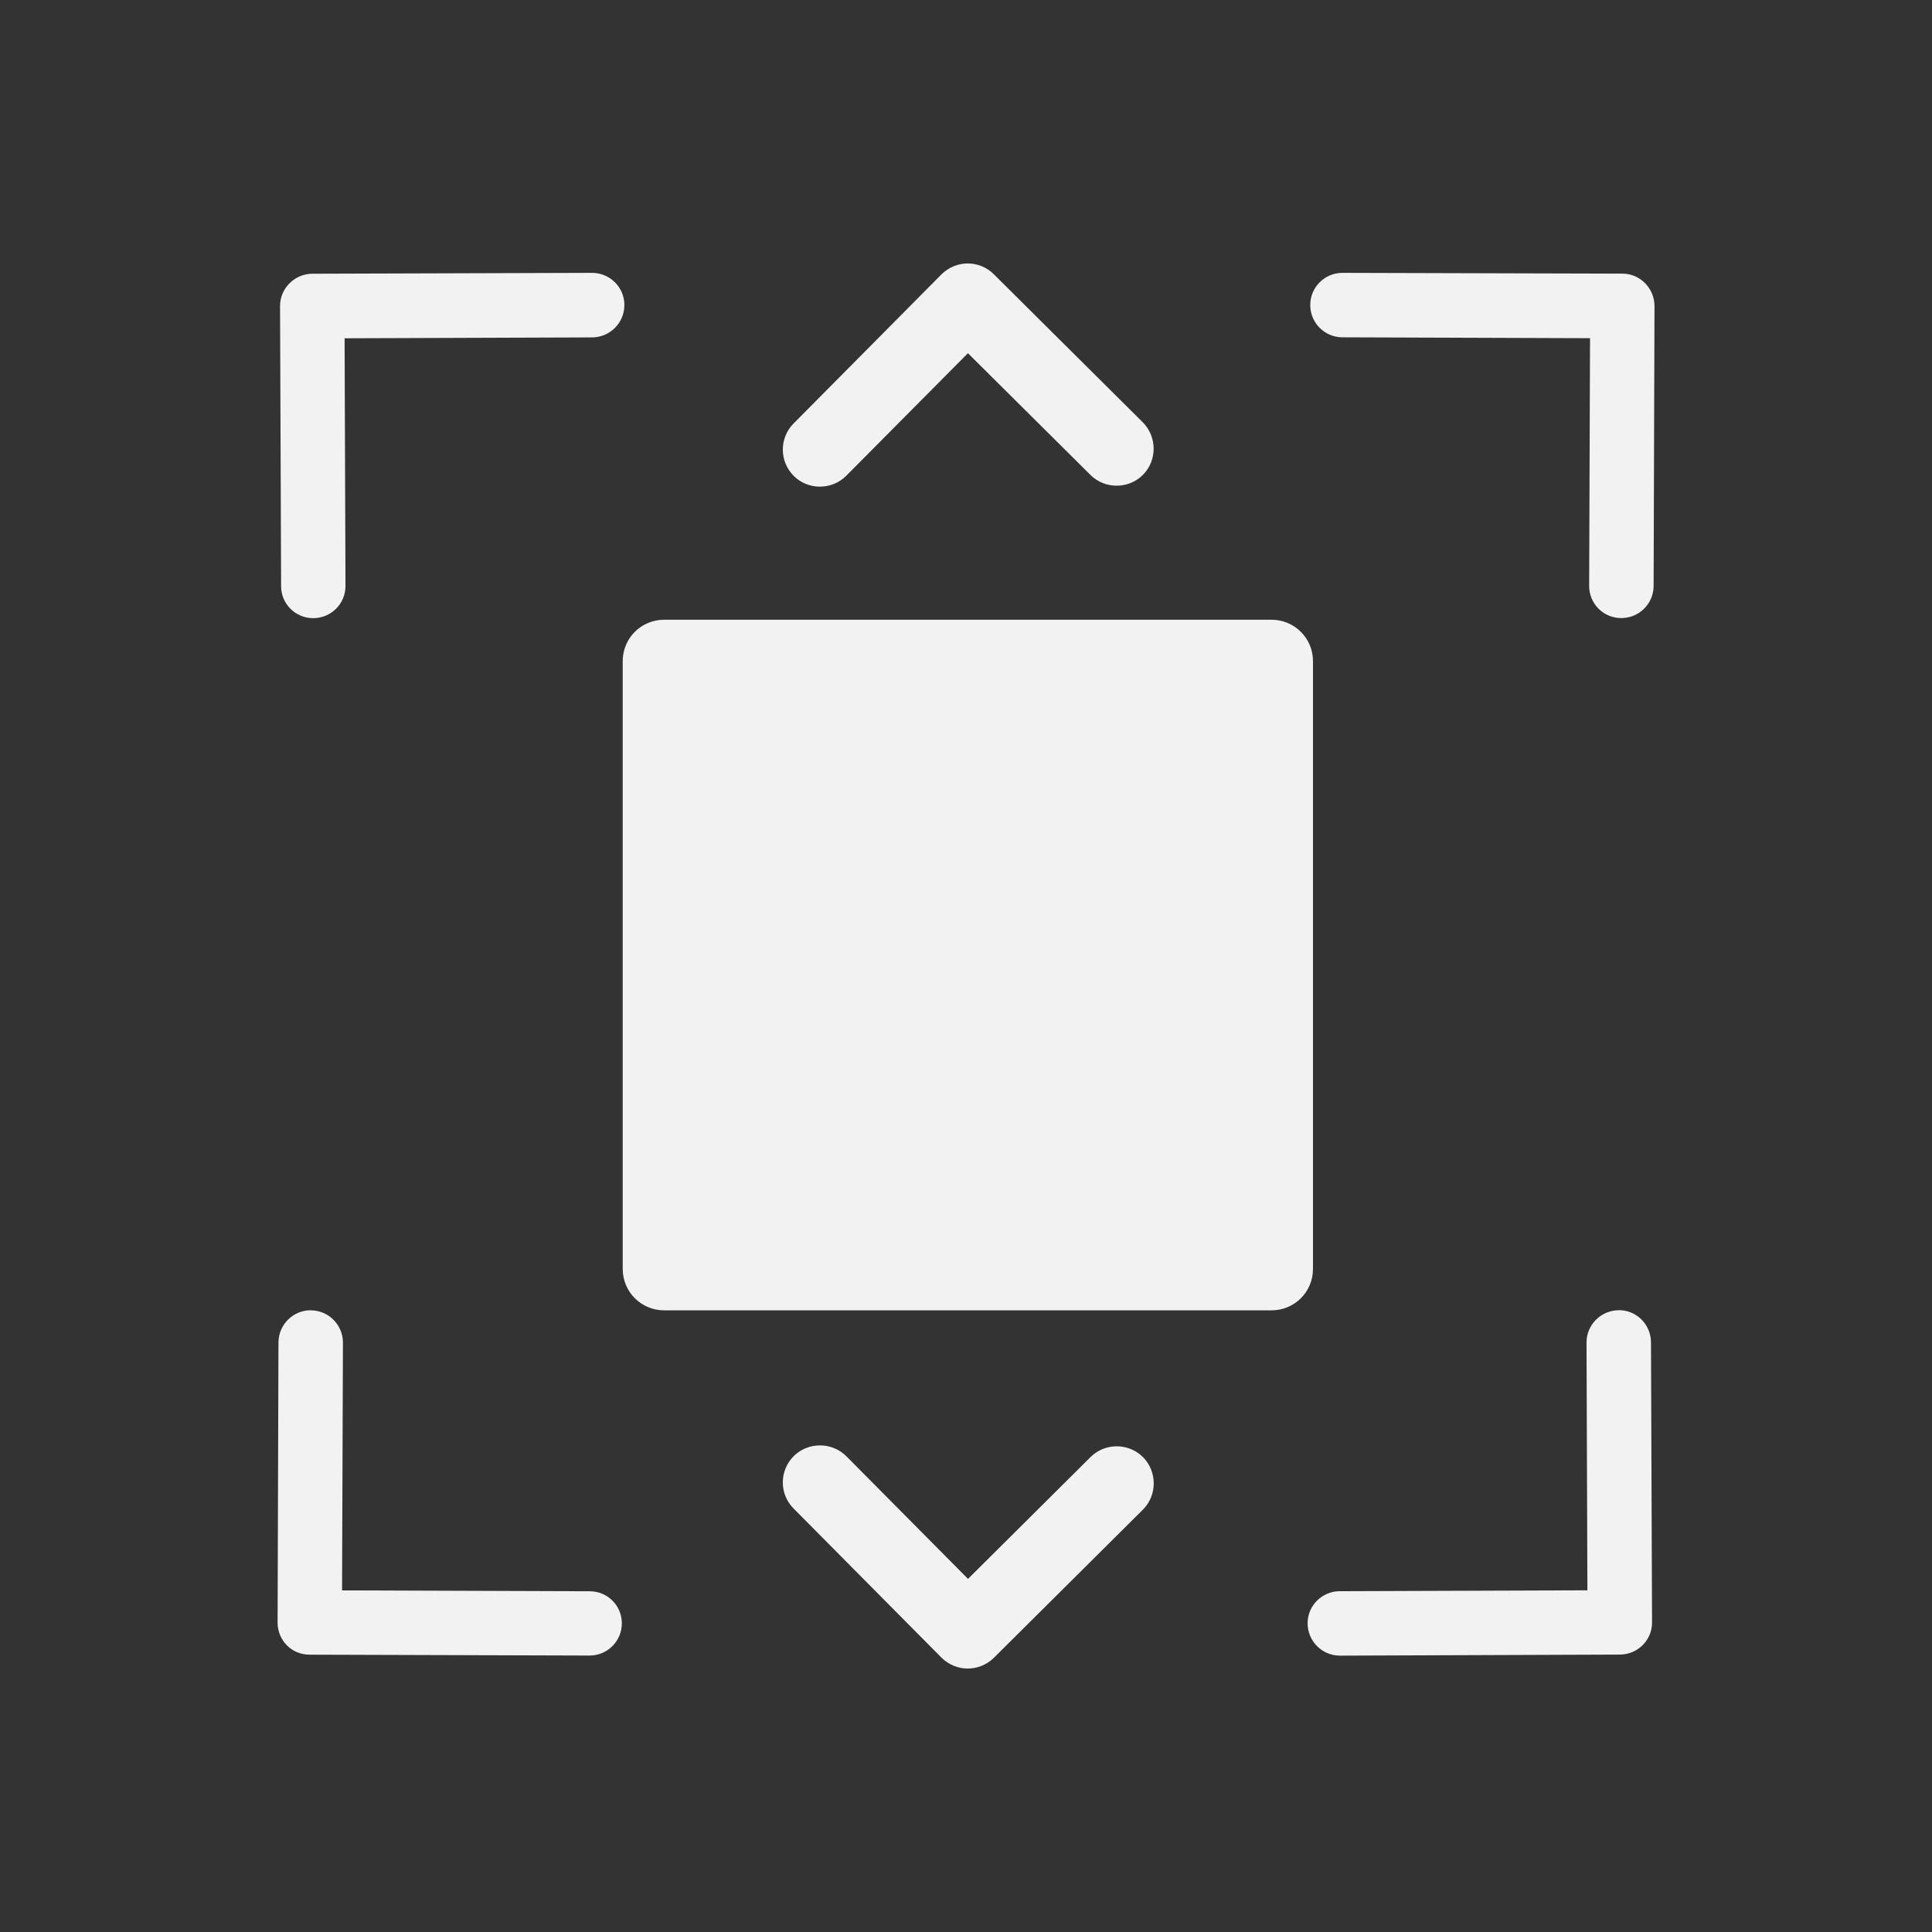
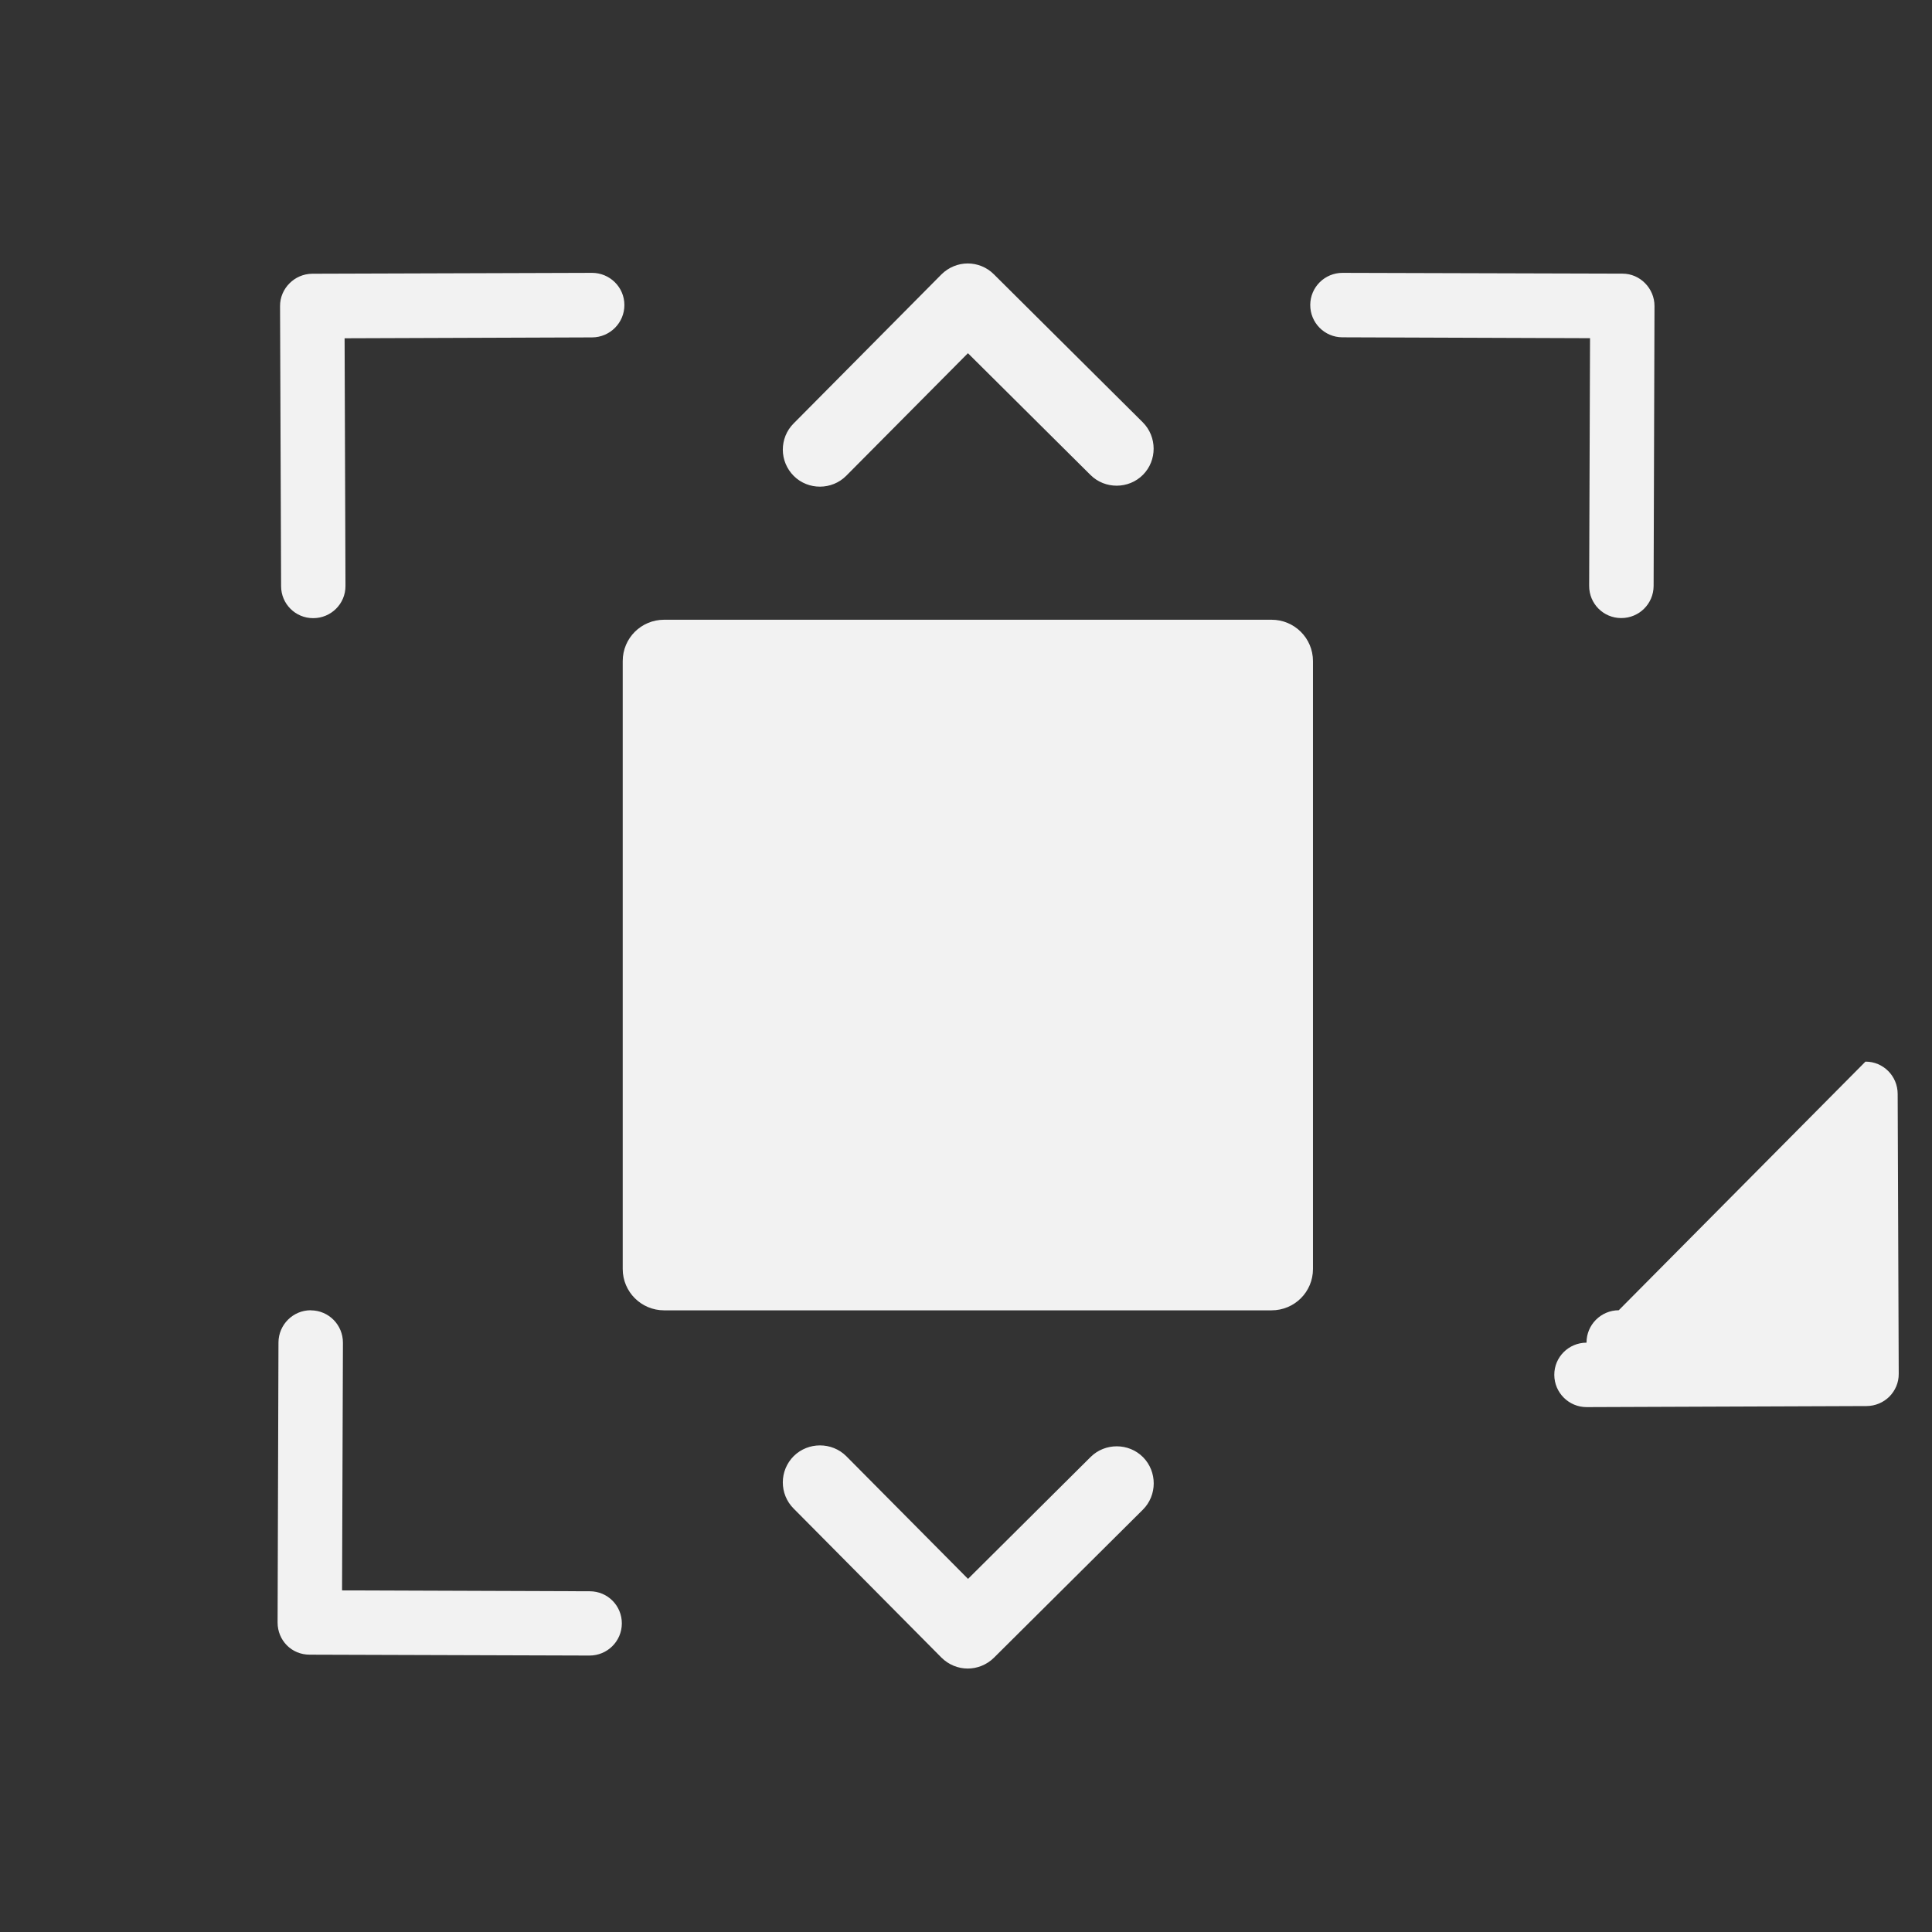
<svg xmlns="http://www.w3.org/2000/svg" viewBox="0 0 22 22">
  <rect x="0" y="0" width="22" height="22" fill="#333333" stroke="none" />
  <defs id="defs3051">
    <style type="text/css" id="current-color-scheme">
      .ColorScheme-Text {
        color:#f2f2f2
      }
      </style>
  </defs>
-   <path style="fill:currentColor;fill-opacity:1;stroke:none" class="ColorScheme-Text" d="m 11.019,3 c -0.108,3.9e-4 -0.217,0.043 -0.299,0.125 L 9.037,4.822 c -0.082,0.082 -0.123,0.19 -0.123,0.299 3.9e-4,0.109 0.043,0.217 0.125,0.299 0.164,0.163 0.434,0.162 0.597,-0.002 l 1.386,-1.396 1.396,1.387 c 0.164,0.163 0.434,0.162 0.597,-0.002 0.163,-0.164 0.162,-0.434 -0.002,-0.598 L 11.317,3.123 C 11.235,3.041 11.127,3 11.019,3 Z m -4.277,0.107 -3.186,0.01 C 3.454,3.118 3.362,3.16 3.296,3.227 3.23,3.293 3.188,3.385 3.189,3.487 l 0.012,3.188 C 3.201,6.877 3.365,7.04 3.567,7.039 3.77,7.039 3.935,6.875 3.934,6.672 l -0.01,-2.82 2.819,-0.01 C 6.946,3.841 7.111,3.675 7.11,3.473 7.11,3.27 6.944,3.107 6.741,3.107 Z m 8.547,0 c -0.203,-7e-4 -0.368,0.162 -0.369,0.365 -6.4e-4,0.203 0.162,0.368 0.365,0.369 l 2.821,0.01 -0.01,2.82 c -6.1e-4,0.203 0.162,0.367 0.365,0.367 0.203,6.9e-4 0.368,-0.162 0.369,-0.365 l 0.01,-3.188 c 3e-4,-0.101 -0.041,-0.193 -0.107,-0.26 -0.066,-0.067 -0.156,-0.109 -0.258,-0.109 z M 7.563,7.057 c -0.261,0 -0.472,0.209 -0.472,0.471 l 0,6.922 c 0,0.261 0.211,0.471 0.472,0.471 l 6.916,0 c 0.261,0 0.472,-0.209 0.472,-0.471 l 0,-6.922 c 0,-0.261 -0.211,-0.471 -0.472,-0.471 z m -4.023,7.863 c -0.203,-6.9e-4 -0.368,0.164 -0.369,0.367 l -0.01,3.188 c -3e-4,0.101 0.039,0.193 0.105,0.26 0.066,0.067 0.158,0.107 0.26,0.107 l 3.186,0.01 c 0.203,7e-4 0.368,-0.162 0.369,-0.365 6.5e-4,-0.203 -0.162,-0.367 -0.365,-0.367 l -2.821,-0.01 0.01,-2.82 c 6.1e-4,-0.203 -0.162,-0.368 -0.365,-0.369 z m 14.893,0 c -0.203,6.4e-4 -0.368,0.166 -0.367,0.369 l 0.01,2.82 -2.819,0.01 c -0.203,6.4e-4 -0.368,0.164 -0.367,0.367 5.5e-4,0.203 0.166,0.368 0.369,0.367 l 3.186,-0.012 c 0.101,-3.3e-4 0.193,-0.041 0.26,-0.107 0.066,-0.067 0.108,-0.158 0.107,-0.26 l -0.012,-3.188 c -6.5e-4,-0.203 -0.164,-0.368 -0.367,-0.367 z m -9.095,1.539 c -0.108,-3.7e-4 -0.216,0.04 -0.299,0.121 -0.082,0.082 -0.125,0.19 -0.125,0.299 -3.9e-4,0.109 0.041,0.217 0.123,0.299 l 1.683,1.697 c 0.082,0.082 0.191,0.125 0.299,0.125 0.108,3.9e-4 0.217,-0.042 0.299,-0.123 l 1.696,-1.686 c 0.164,-0.163 0.165,-0.433 0.002,-0.598 -0.163,-0.164 -0.433,-0.165 -0.597,-0.002 L 11.023,17.979 9.637,16.582 C 9.555,16.5 9.446,16.459 9.338,16.459 Z" />
+   <path style="fill:currentColor;fill-opacity:1;stroke:none" class="ColorScheme-Text" d="m 11.019,3 c -0.108,3.9e-4 -0.217,0.043 -0.299,0.125 L 9.037,4.822 c -0.082,0.082 -0.123,0.19 -0.123,0.299 3.9e-4,0.109 0.043,0.217 0.125,0.299 0.164,0.163 0.434,0.162 0.597,-0.002 l 1.386,-1.396 1.396,1.387 c 0.164,0.163 0.434,0.162 0.597,-0.002 0.163,-0.164 0.162,-0.434 -0.002,-0.598 L 11.317,3.123 C 11.235,3.041 11.127,3 11.019,3 Z m -4.277,0.107 -3.186,0.01 C 3.454,3.118 3.362,3.16 3.296,3.227 3.23,3.293 3.188,3.385 3.189,3.487 l 0.012,3.188 C 3.201,6.877 3.365,7.04 3.567,7.039 3.77,7.039 3.935,6.875 3.934,6.672 l -0.01,-2.82 2.819,-0.01 C 6.946,3.841 7.111,3.675 7.11,3.473 7.11,3.27 6.944,3.107 6.741,3.107 Z m 8.547,0 c -0.203,-7e-4 -0.368,0.162 -0.369,0.365 -6.4e-4,0.203 0.162,0.368 0.365,0.369 l 2.821,0.01 -0.01,2.82 c -6.1e-4,0.203 0.162,0.367 0.365,0.367 0.203,6.9e-4 0.368,-0.162 0.369,-0.365 l 0.01,-3.188 c 3e-4,-0.101 -0.041,-0.193 -0.107,-0.26 -0.066,-0.067 -0.156,-0.109 -0.258,-0.109 z M 7.563,7.057 c -0.261,0 -0.472,0.209 -0.472,0.471 l 0,6.922 c 0,0.261 0.211,0.471 0.472,0.471 l 6.916,0 c 0.261,0 0.472,-0.209 0.472,-0.471 l 0,-6.922 c 0,-0.261 -0.211,-0.471 -0.472,-0.471 z m -4.023,7.863 c -0.203,-6.9e-4 -0.368,0.164 -0.369,0.367 l -0.01,3.188 c -3e-4,0.101 0.039,0.193 0.105,0.26 0.066,0.067 0.158,0.107 0.26,0.107 l 3.186,0.01 c 0.203,7e-4 0.368,-0.162 0.369,-0.365 6.5e-4,-0.203 -0.162,-0.367 -0.365,-0.367 l -2.821,-0.01 0.01,-2.82 c 6.1e-4,-0.203 -0.162,-0.368 -0.365,-0.369 z m 14.893,0 c -0.203,6.4e-4 -0.368,0.166 -0.367,0.369 c -0.203,6.4e-4 -0.368,0.164 -0.367,0.367 5.5e-4,0.203 0.166,0.368 0.369,0.367 l 3.186,-0.012 c 0.101,-3.3e-4 0.193,-0.041 0.26,-0.107 0.066,-0.067 0.108,-0.158 0.107,-0.26 l -0.012,-3.188 c -6.5e-4,-0.203 -0.164,-0.368 -0.367,-0.367 z m -9.095,1.539 c -0.108,-3.7e-4 -0.216,0.04 -0.299,0.121 -0.082,0.082 -0.125,0.19 -0.125,0.299 -3.9e-4,0.109 0.041,0.217 0.123,0.299 l 1.683,1.697 c 0.082,0.082 0.191,0.125 0.299,0.125 0.108,3.9e-4 0.217,-0.042 0.299,-0.123 l 1.696,-1.686 c 0.164,-0.163 0.165,-0.433 0.002,-0.598 -0.163,-0.164 -0.433,-0.165 -0.597,-0.002 L 11.023,17.979 9.637,16.582 C 9.555,16.5 9.446,16.459 9.338,16.459 Z" />
</svg>